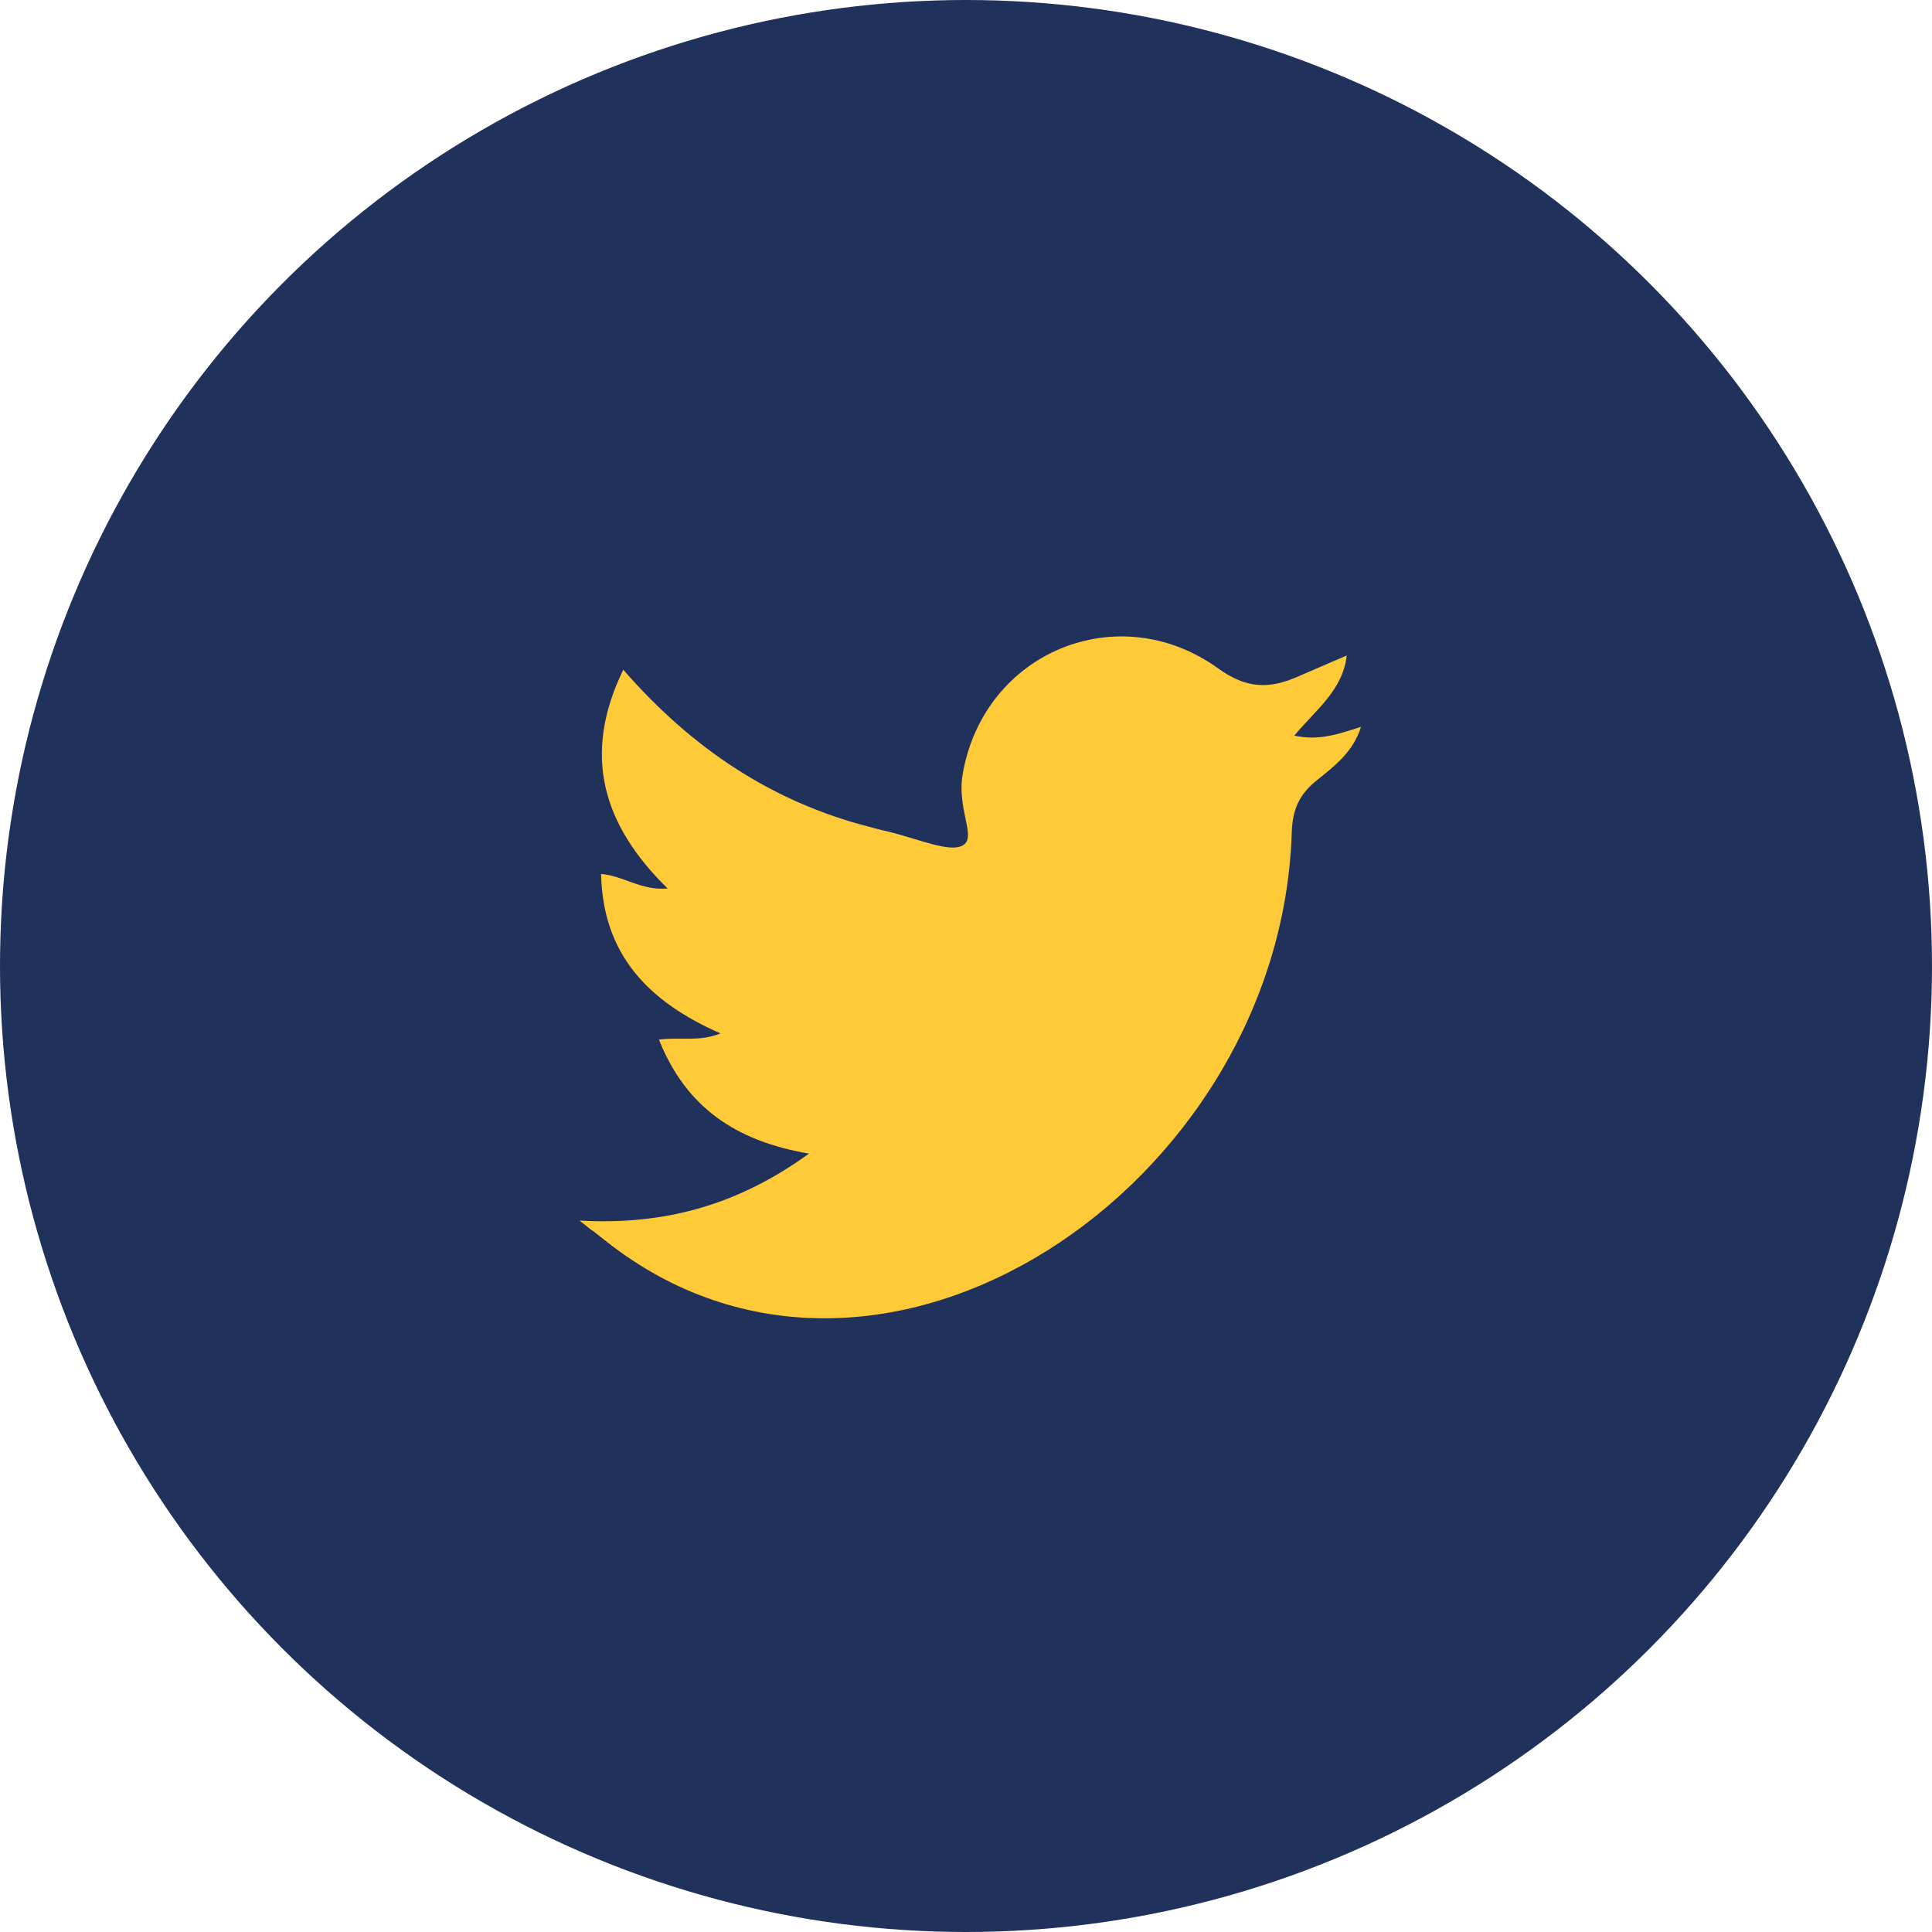
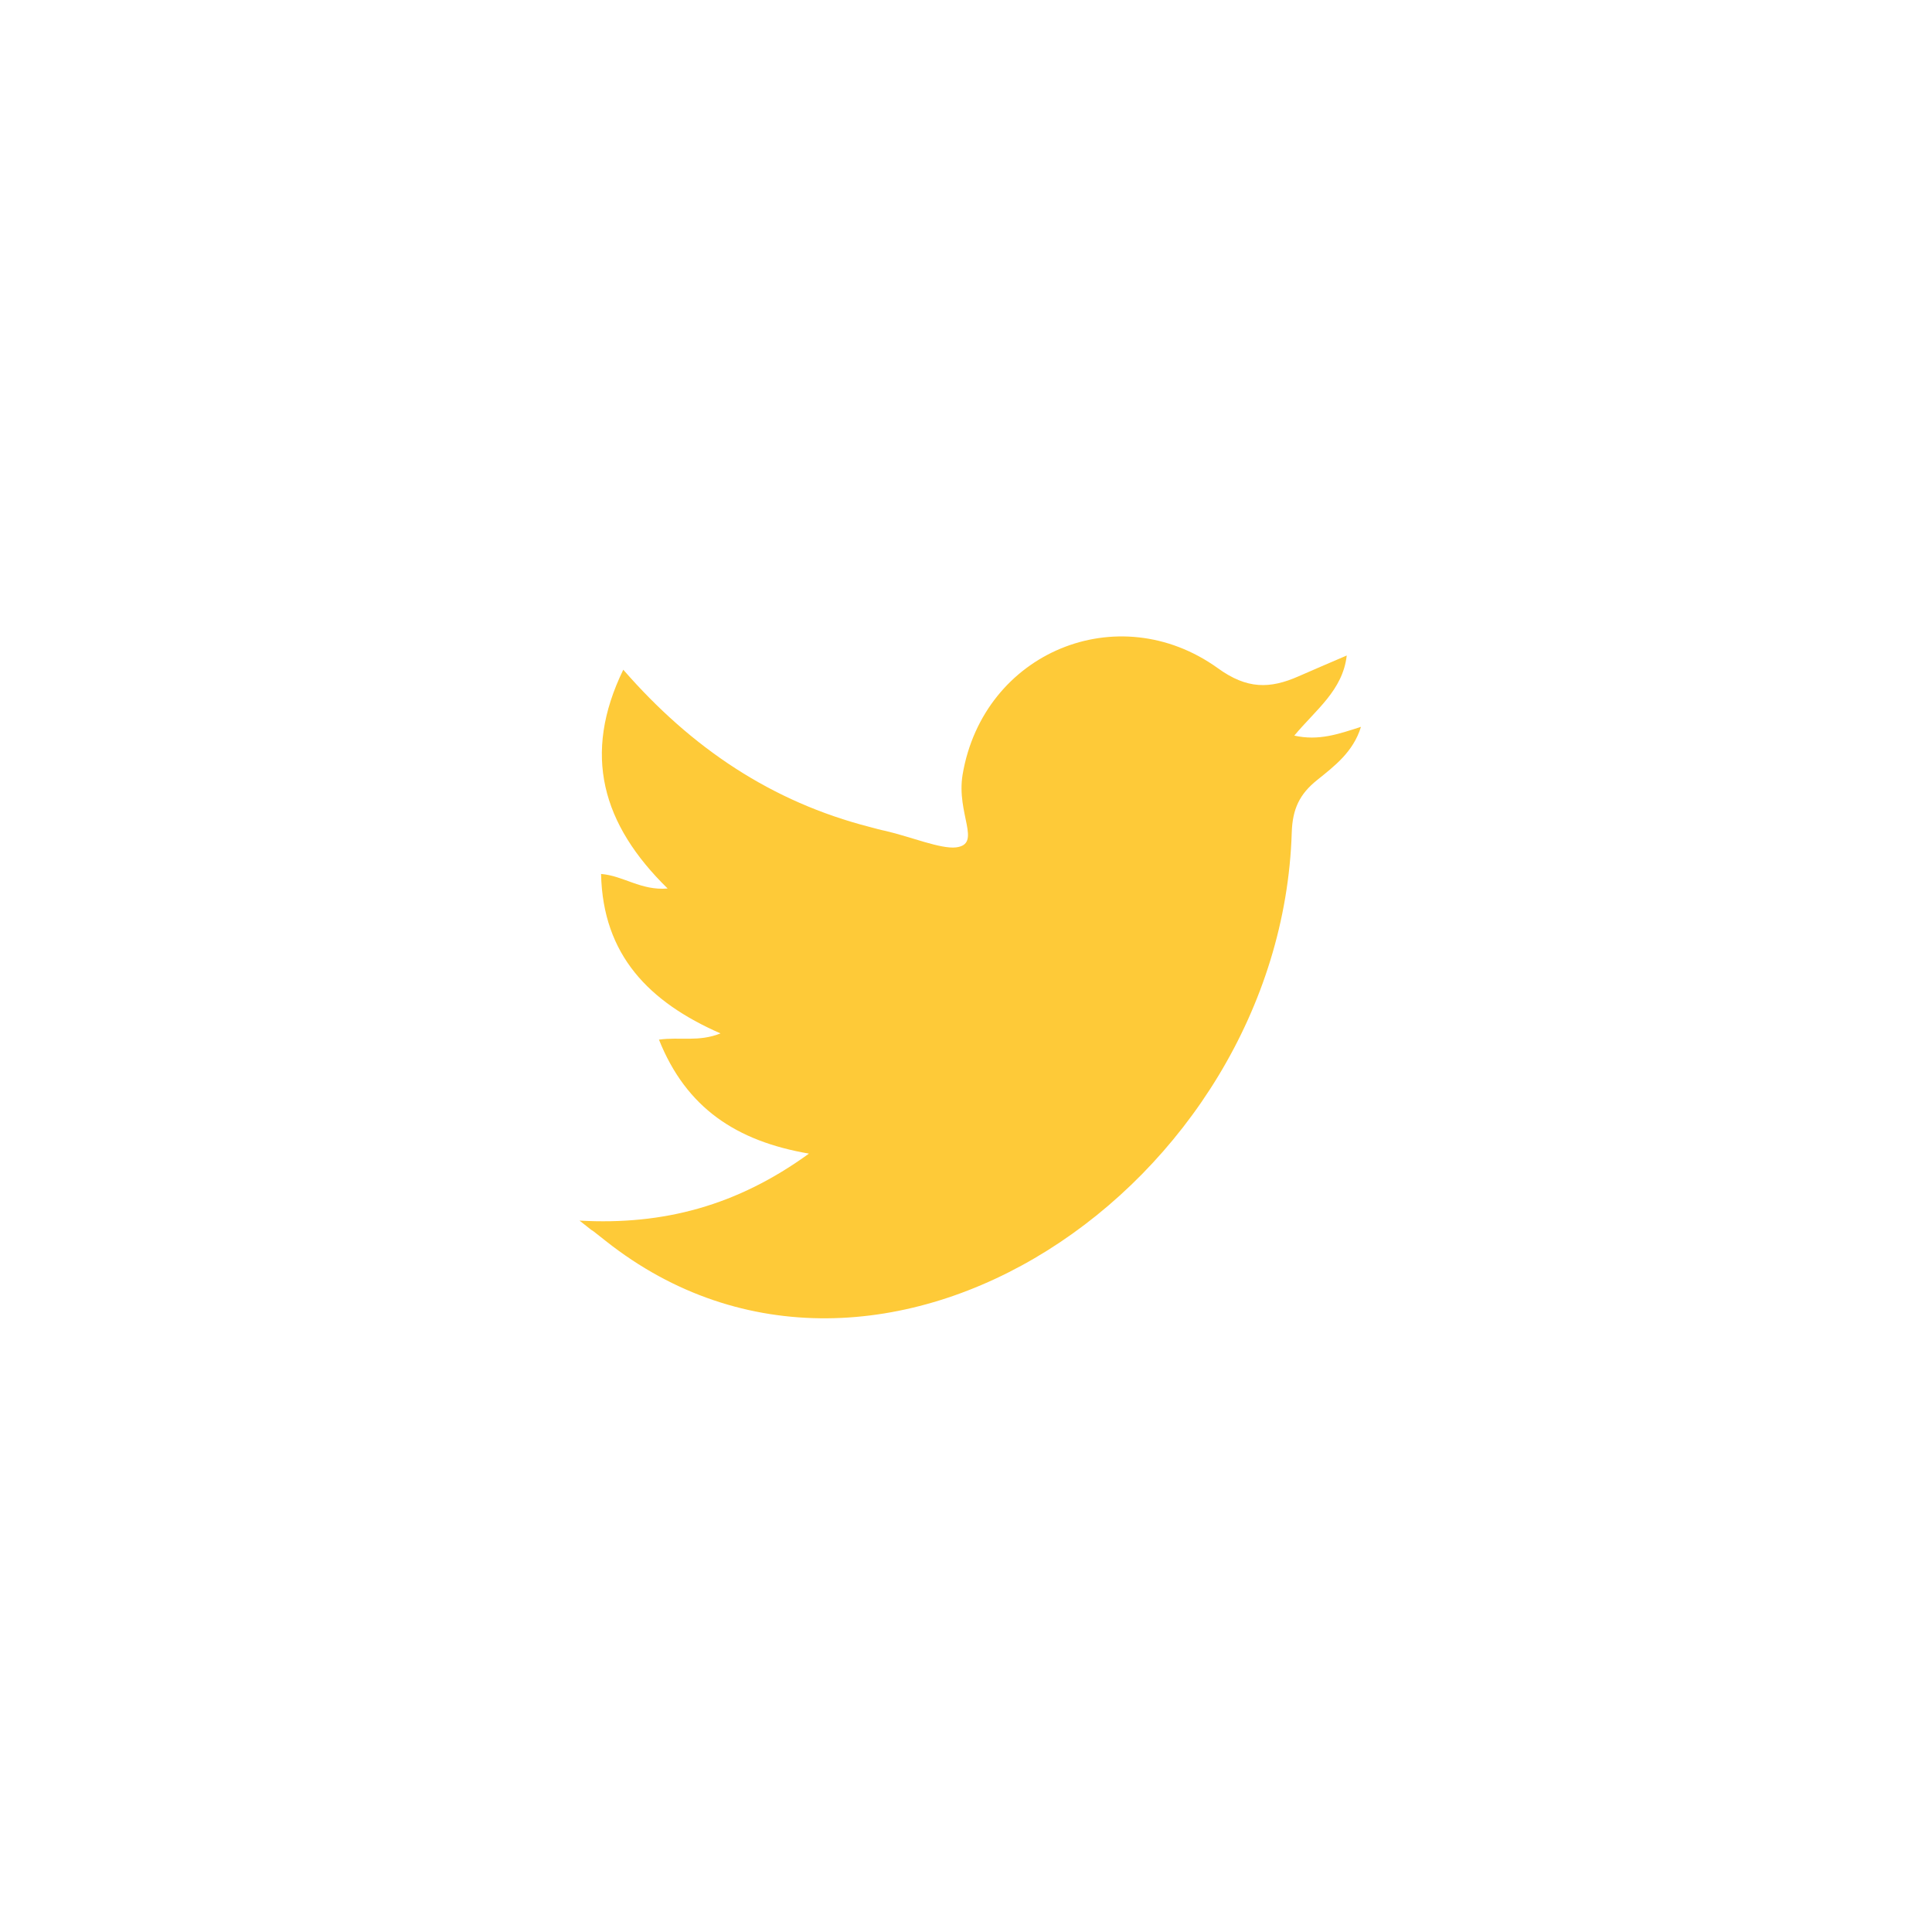
<svg xmlns="http://www.w3.org/2000/svg" width="28" height="28" viewBox="0 0 28 28" fill="none">
-   <circle cx="14" cy="14" r="14" fill="#20315C" />
  <path d="M8.399 17.69C9.618 17.758 10.684 17.473 11.724 16.719C10.674 16.539 9.946 16.059 9.55 15.067C9.856 15.025 10.125 15.104 10.442 14.977C9.407 14.523 8.737 13.843 8.711 12.666C9.038 12.692 9.286 12.909 9.676 12.877C8.727 11.948 8.436 10.935 9.033 9.706C10.025 10.845 11.186 11.621 12.605 11.985C12.684 12.006 12.758 12.027 12.837 12.043C13.201 12.128 13.634 12.307 13.856 12.281C14.236 12.233 13.856 11.795 13.951 11.225C14.252 9.452 16.204 8.645 17.65 9.684C18.072 9.99 18.404 9.985 18.821 9.801C19.038 9.706 19.259 9.611 19.518 9.5C19.46 10.006 19.069 10.286 18.758 10.661C19.112 10.74 19.397 10.639 19.724 10.534C19.613 10.898 19.338 11.104 19.09 11.304C18.832 11.51 18.732 11.727 18.721 12.064C18.563 17.178 12.753 21.13 8.779 17.985C8.394 17.679 8.769 17.985 8.399 17.69Z" fill="#FECA38" />
</svg>